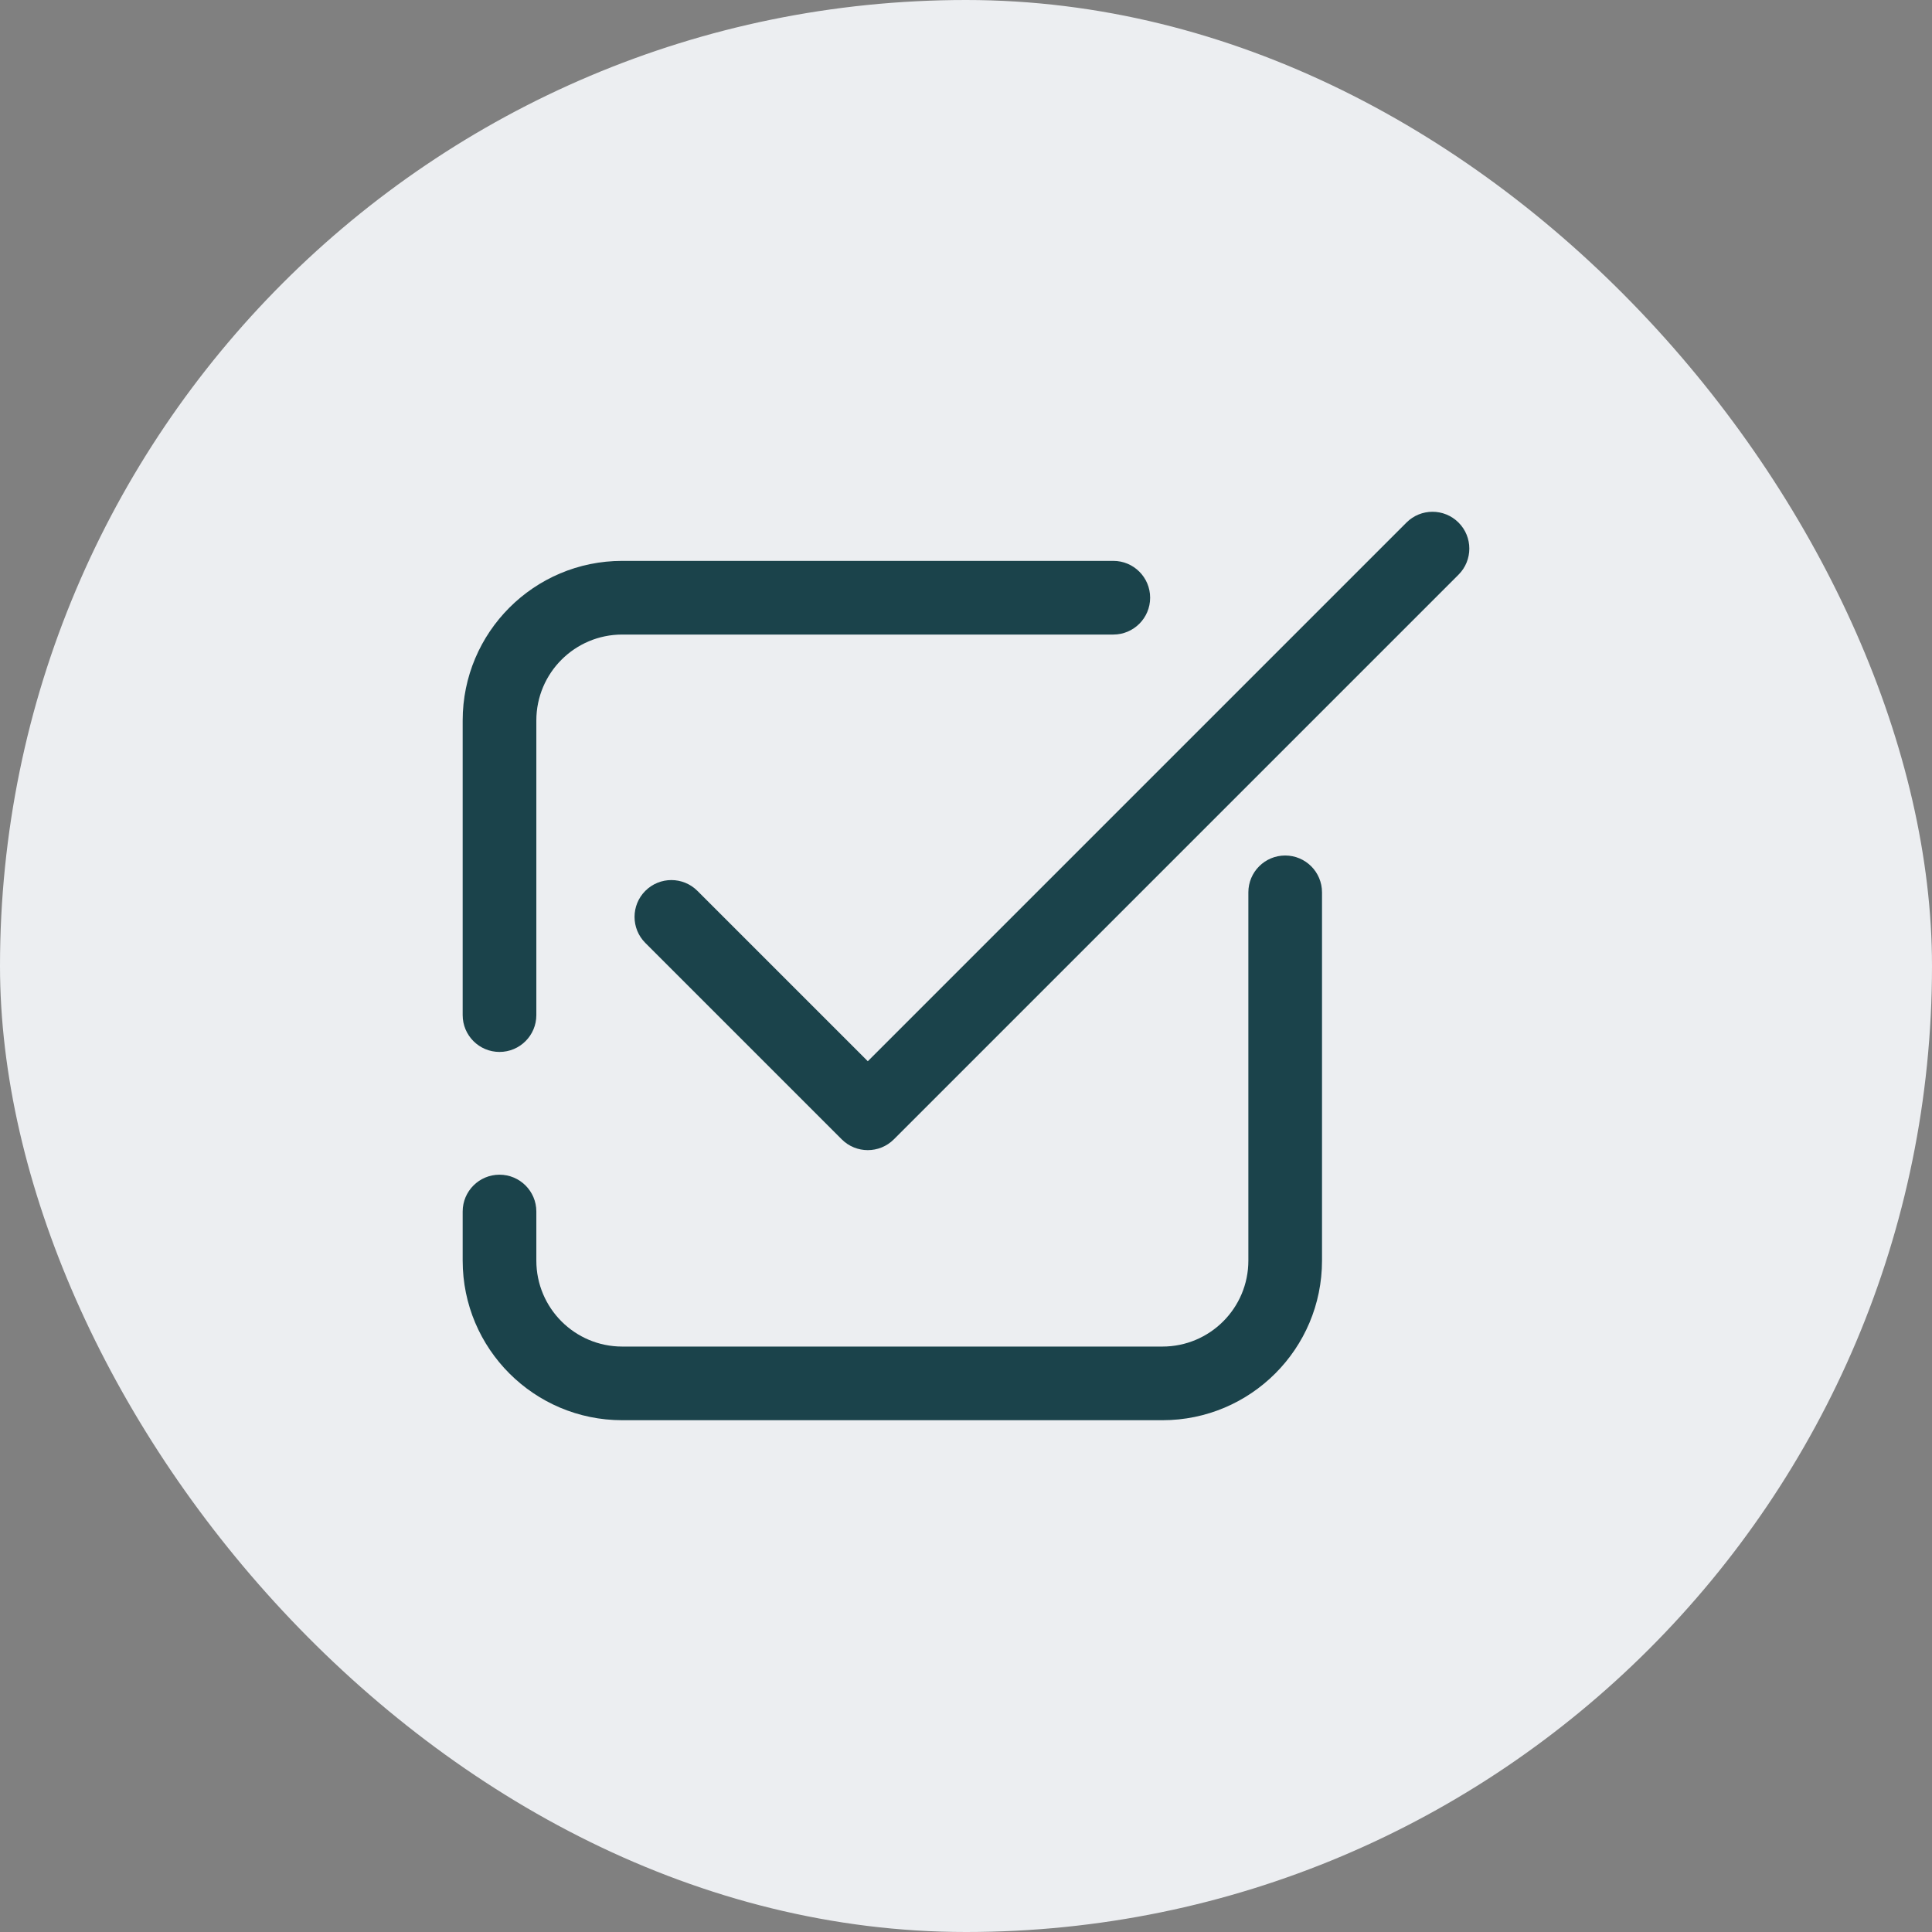
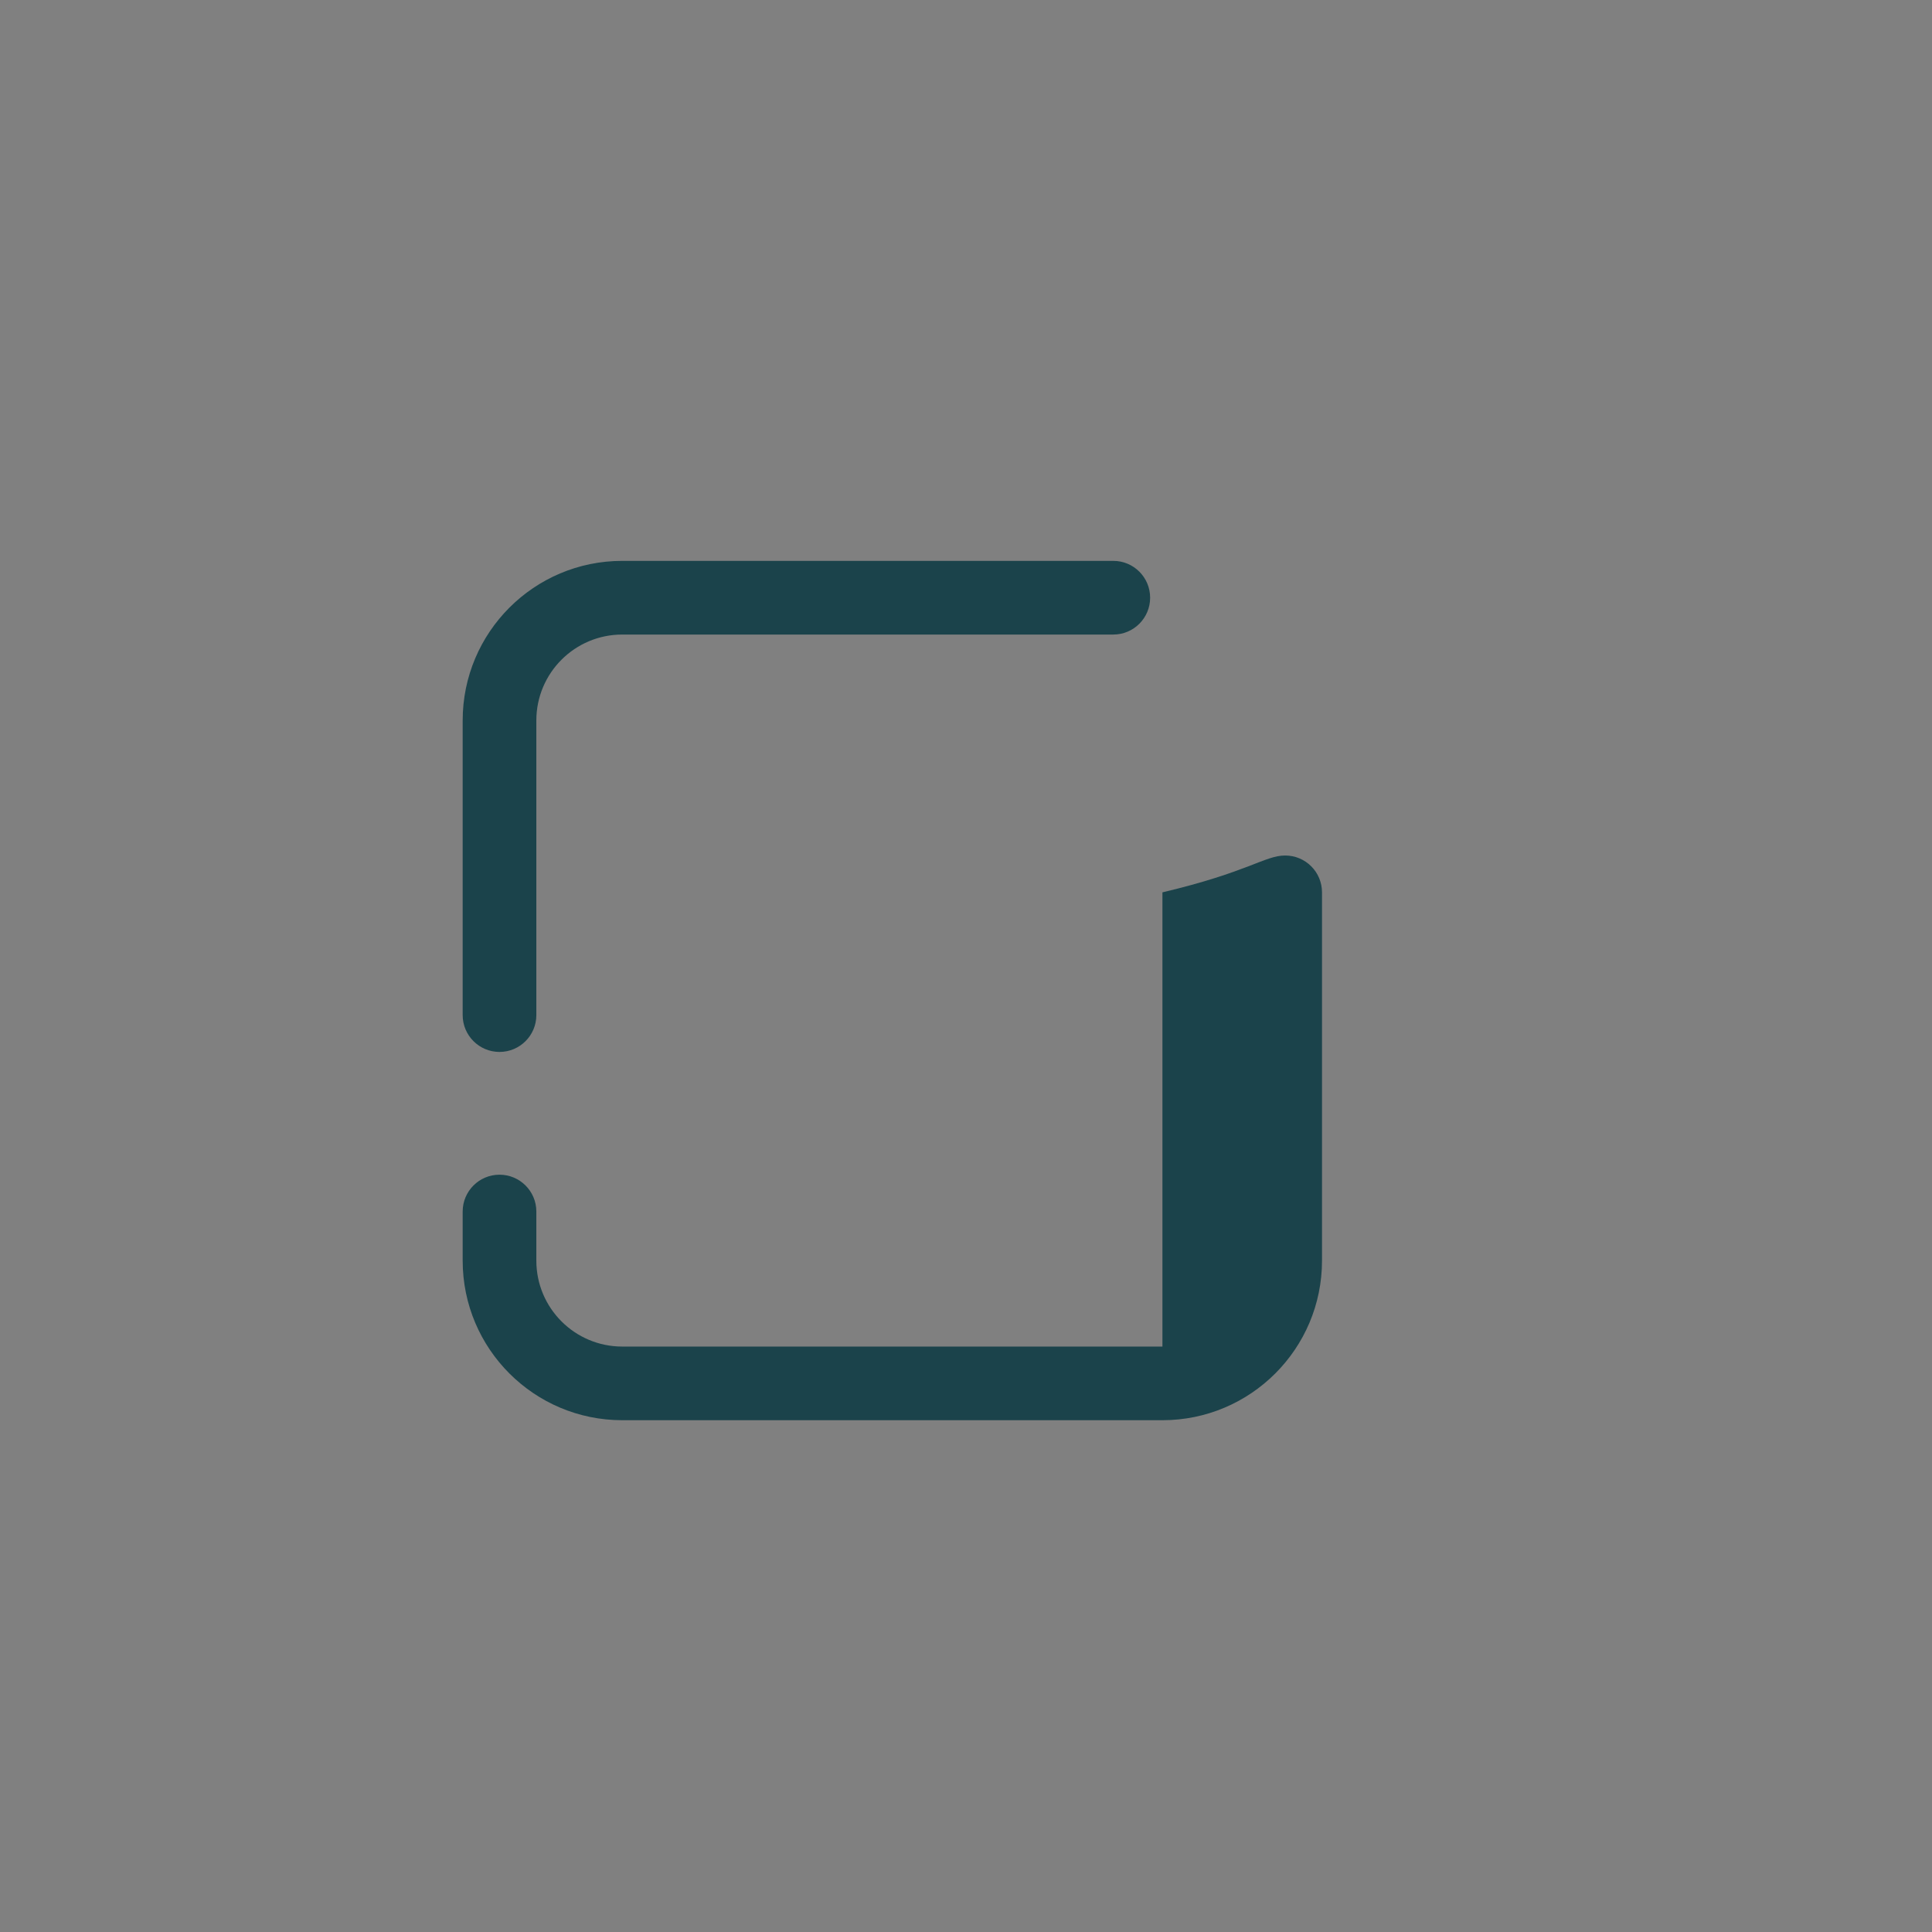
<svg xmlns="http://www.w3.org/2000/svg" width="100" height="100" viewBox="0 0 100 100" fill="none">
  <rect x="0" y="0" width="100" height="100" fill="#808080" stroke="none" />
-   <rect width="100" height="100" rx="50" fill="#ECEEF1" />
-   <path fill-rule="evenodd" clip-rule="evenodd" d="M32.208 32.844C29.752 32.844 27.761 34.835 27.761 37.292V52.542C27.761 53.594 26.907 54.448 25.854 54.448C24.802 54.448 23.948 53.594 23.948 52.542V37.292C23.948 32.73 27.646 29.031 32.208 29.031H57.625C58.678 29.031 59.531 29.885 59.531 30.938C59.531 31.99 58.678 32.844 57.625 32.844H32.208ZM66.521 44.281C67.574 44.281 68.427 45.135 68.427 46.188V65.25C68.427 69.812 64.729 73.51 60.167 73.51H32.208C27.646 73.51 23.948 69.812 23.948 65.25V62.708C23.948 61.656 24.802 60.802 25.854 60.802C26.907 60.802 27.761 61.656 27.761 62.708V65.25C27.761 67.707 29.752 69.698 32.208 69.698H60.167C62.623 69.698 64.615 67.707 64.615 65.25V46.188C64.615 45.135 65.468 44.281 66.521 44.281Z" fill="#1B434B" />
-   <path fill-rule="evenodd" clip-rule="evenodd" d="M75.494 27.048C76.238 27.792 76.238 28.999 75.494 29.744L46.265 58.973C45.52 59.717 44.313 59.717 43.569 58.973L33.402 48.806C32.658 48.062 32.658 46.855 33.402 46.111C34.147 45.366 35.353 45.366 36.098 46.111L44.917 54.929L72.798 27.048C73.542 26.303 74.749 26.303 75.494 27.048Z" fill="#1B434B" />
+   <path fill-rule="evenodd" clip-rule="evenodd" d="M32.208 32.844C29.752 32.844 27.761 34.835 27.761 37.292V52.542C27.761 53.594 26.907 54.448 25.854 54.448C24.802 54.448 23.948 53.594 23.948 52.542V37.292C23.948 32.73 27.646 29.031 32.208 29.031H57.625C58.678 29.031 59.531 29.885 59.531 30.938C59.531 31.99 58.678 32.844 57.625 32.844H32.208ZM66.521 44.281C67.574 44.281 68.427 45.135 68.427 46.188V65.25C68.427 69.812 64.729 73.51 60.167 73.51H32.208C27.646 73.51 23.948 69.812 23.948 65.25V62.708C23.948 61.656 24.802 60.802 25.854 60.802C26.907 60.802 27.761 61.656 27.761 62.708V65.25C27.761 67.707 29.752 69.698 32.208 69.698H60.167V46.188C64.615 45.135 65.468 44.281 66.521 44.281Z" fill="#1B434B" />
</svg>